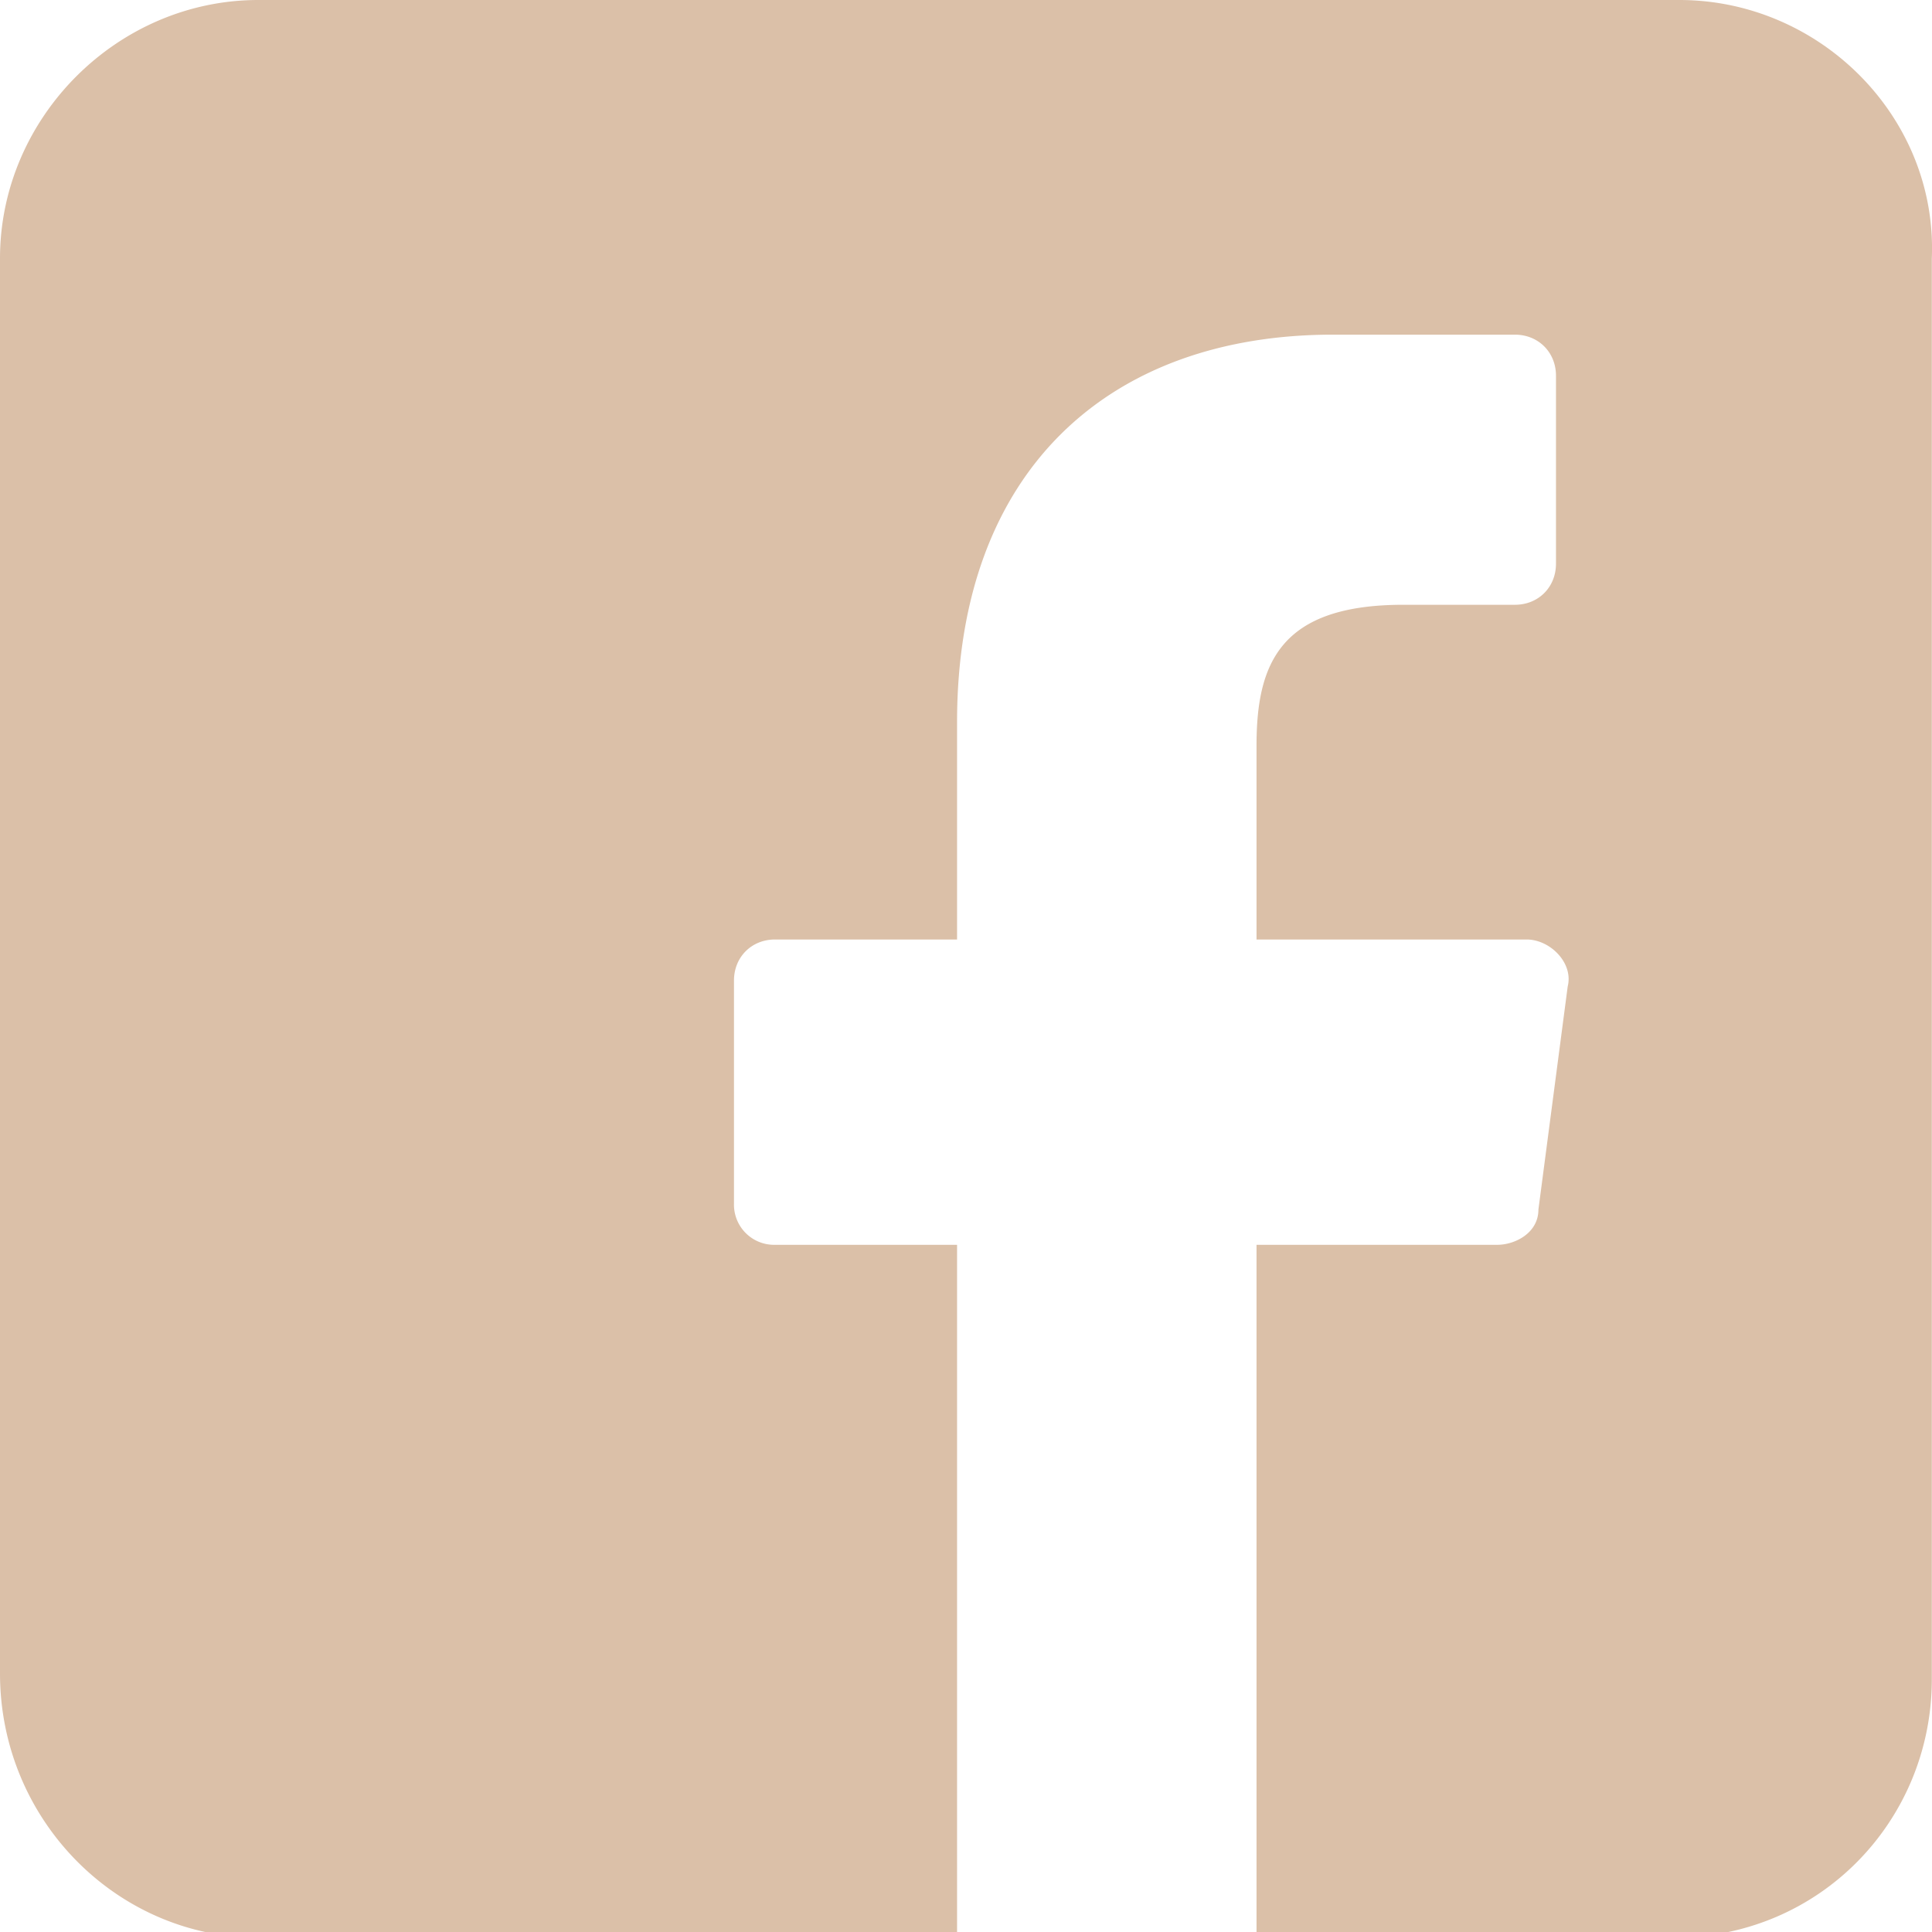
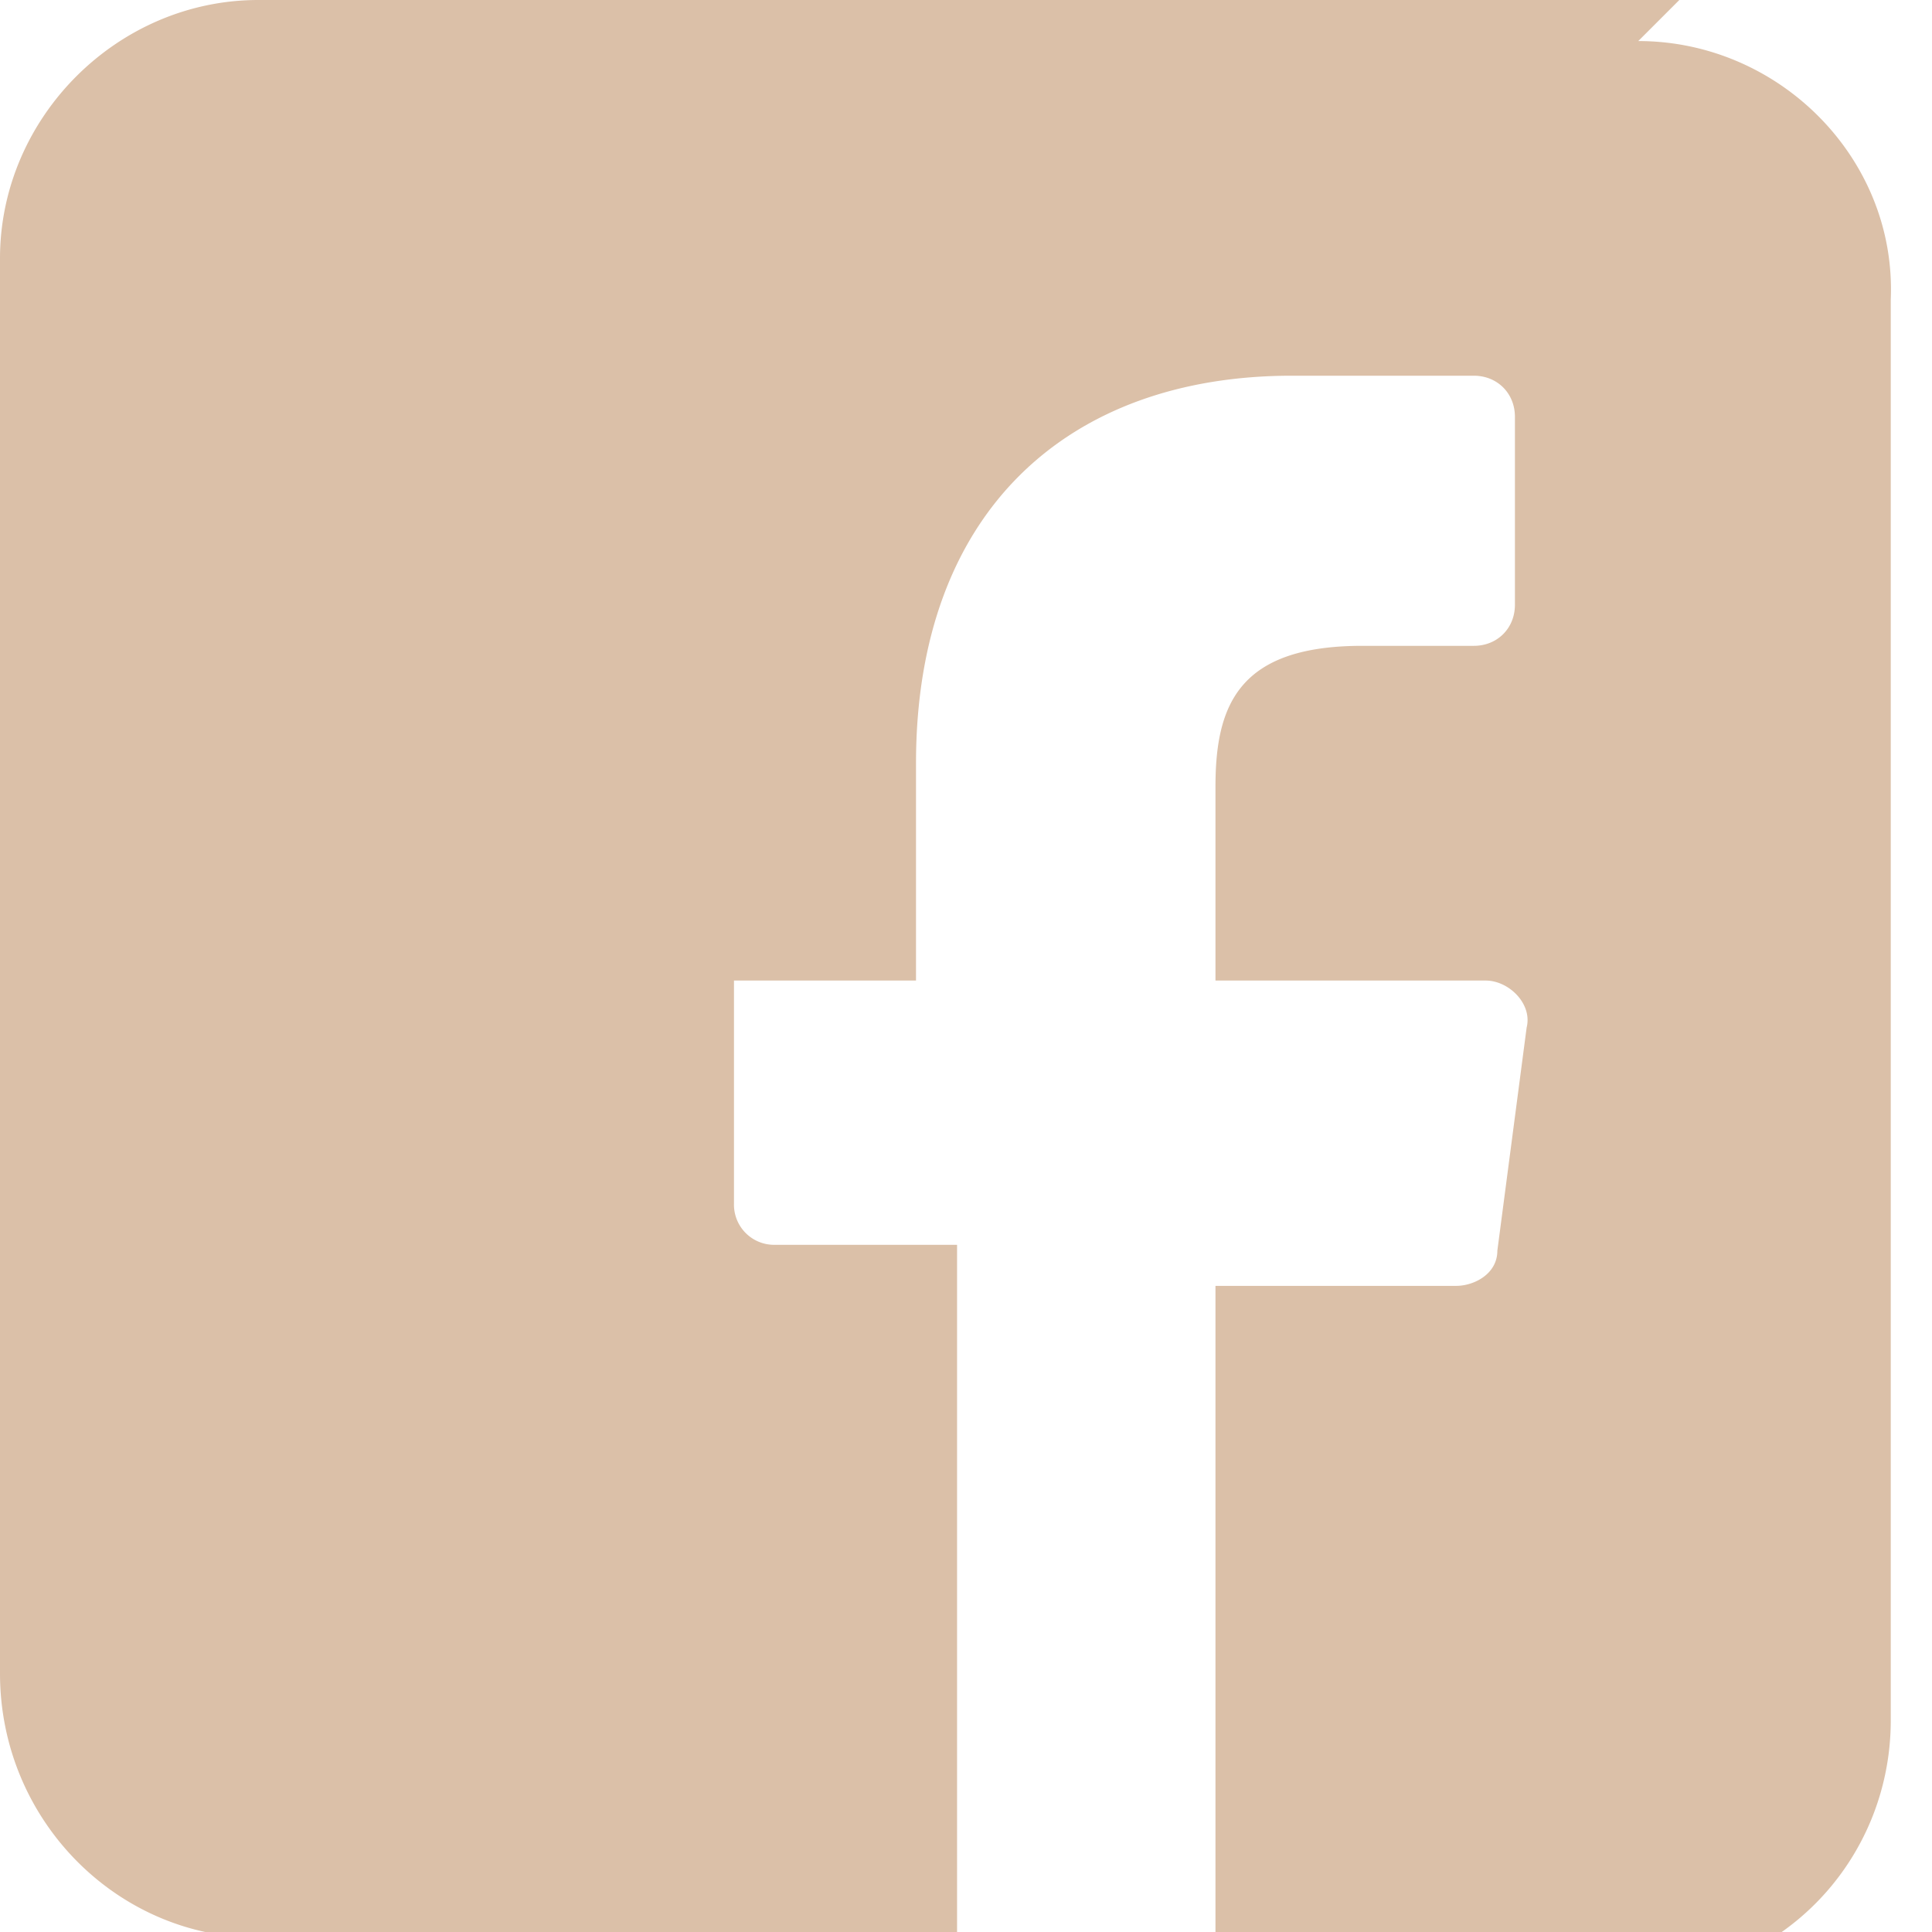
<svg xmlns="http://www.w3.org/2000/svg" xmlns:xlink="http://www.w3.org/1999/xlink" width="32" height="32" viewBox="0 0 32 32">
  <defs>
-     <path id="l510a" d="M1219.815 1179h-23.536c-2.334 0-4.279 1.945-4.279 4.28v23.437c0 2.432 1.945 4.377 4.28 4.377h11.572v-11.476h-3.015a.665.665 0 0 1-.68-.681v-3.696c0-.389.291-.68.68-.68h3.015v-3.599c0-4.182 2.529-6.419 6.225-6.419h3.014c.39 0 .681.292.681.681v3.112c0 .39-.291.681-.68.681h-1.848c-2.043 0-2.432.973-2.432 2.334v3.21h4.474c.389 0 .778.389.68.778l-.485 3.695c0 .39-.39.584-.681.584h-3.988v11.476h6.905c2.432 0 4.28-1.945 4.28-4.28v-23.535c.097-2.334-1.848-4.279-4.182-4.279z" />
+     <path id="l510a" d="M1219.815 1179h-23.536c-2.334 0-4.279 1.945-4.279 4.28v23.437c0 2.432 1.945 4.377 4.28 4.377h11.572v-11.476h-3.015a.665.665 0 0 1-.68-.681v-3.696h3.015v-3.599c0-4.182 2.529-6.419 6.225-6.419h3.014c.39 0 .681.292.681.681v3.112c0 .39-.291.681-.68.681h-1.848c-2.043 0-2.432.973-2.432 2.334v3.21h4.474c.389 0 .778.389.68.778l-.485 3.695c0 .39-.39.584-.681.584h-3.988v11.476h6.905c2.432 0 4.28-1.945 4.28-4.28v-23.535c.097-2.334-1.848-4.279-4.182-4.279z" />
  </defs>
  <g>
    <g transform="translate(-1192 -1179)">
      <g>
        <use fill="#dbc0a8" xlink:href="#l510a" />
      </g>
    </g>
  </g>
</svg>